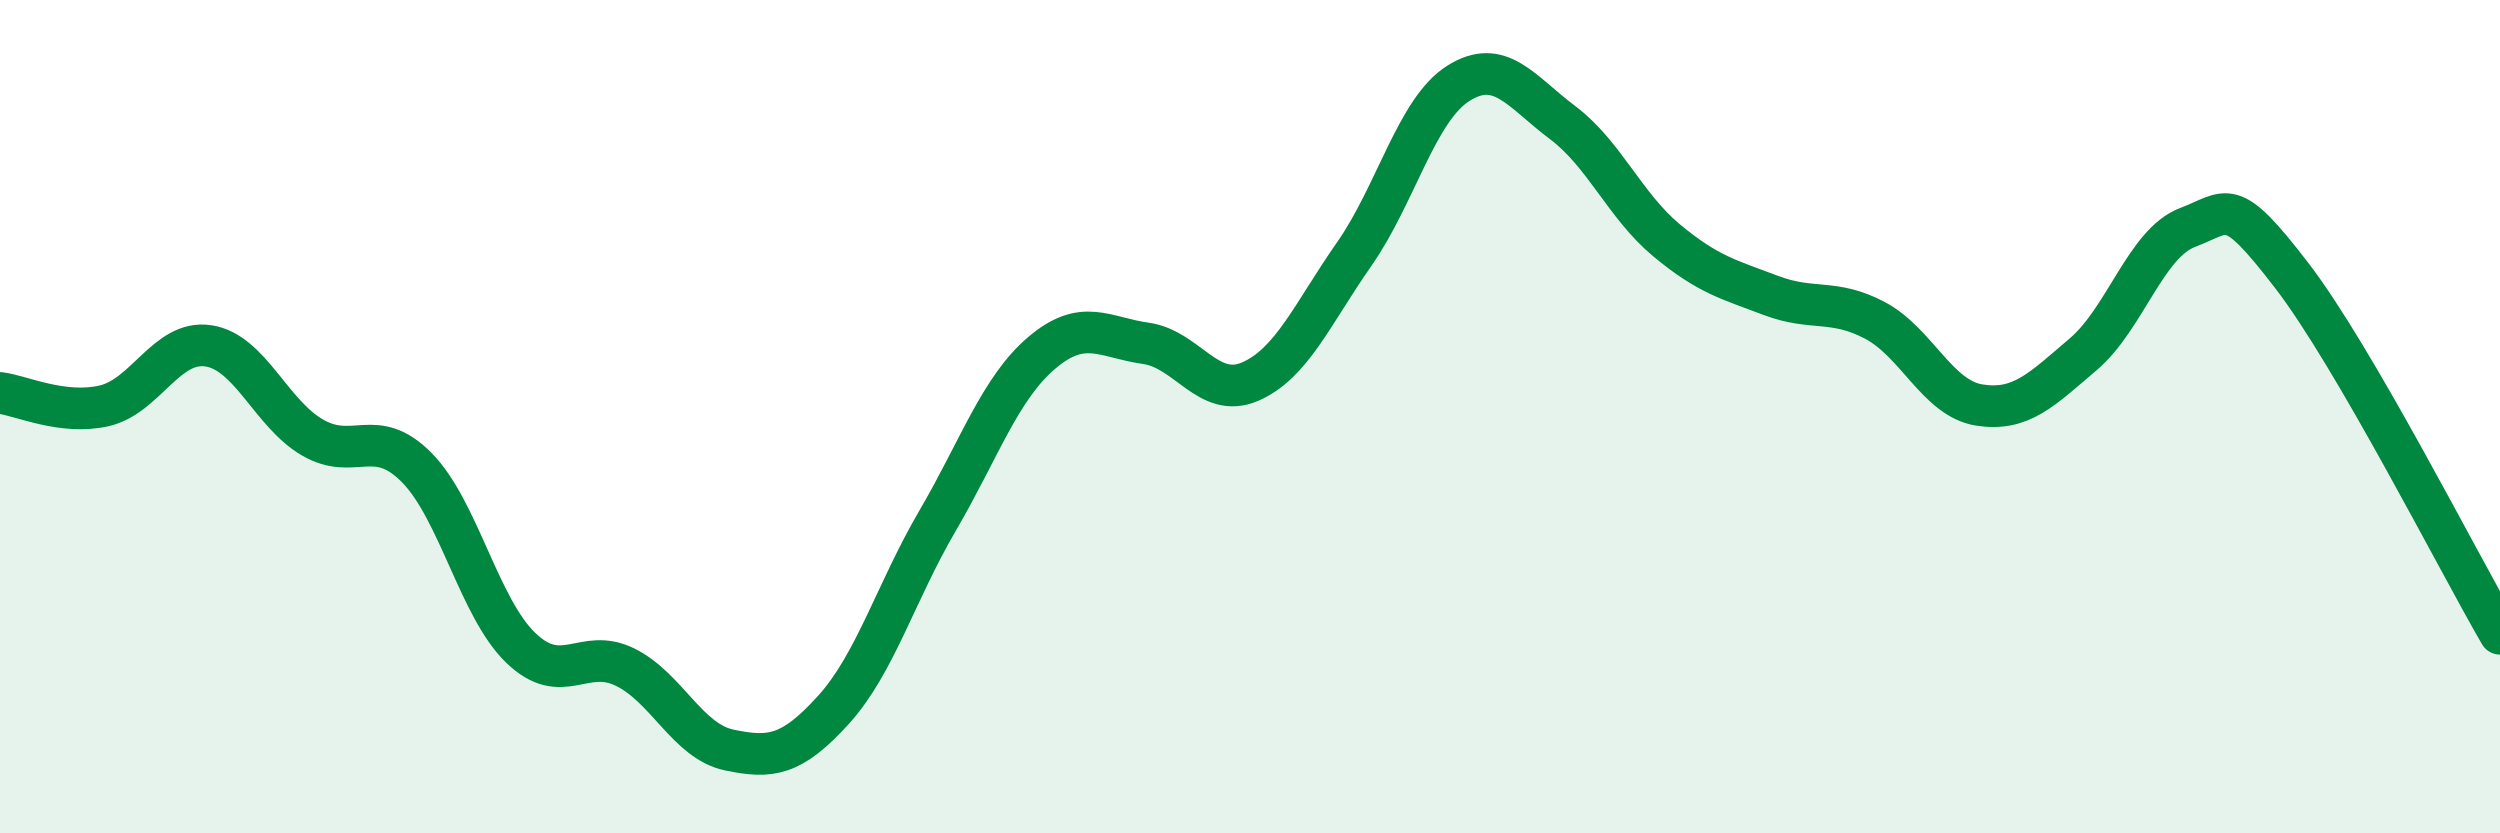
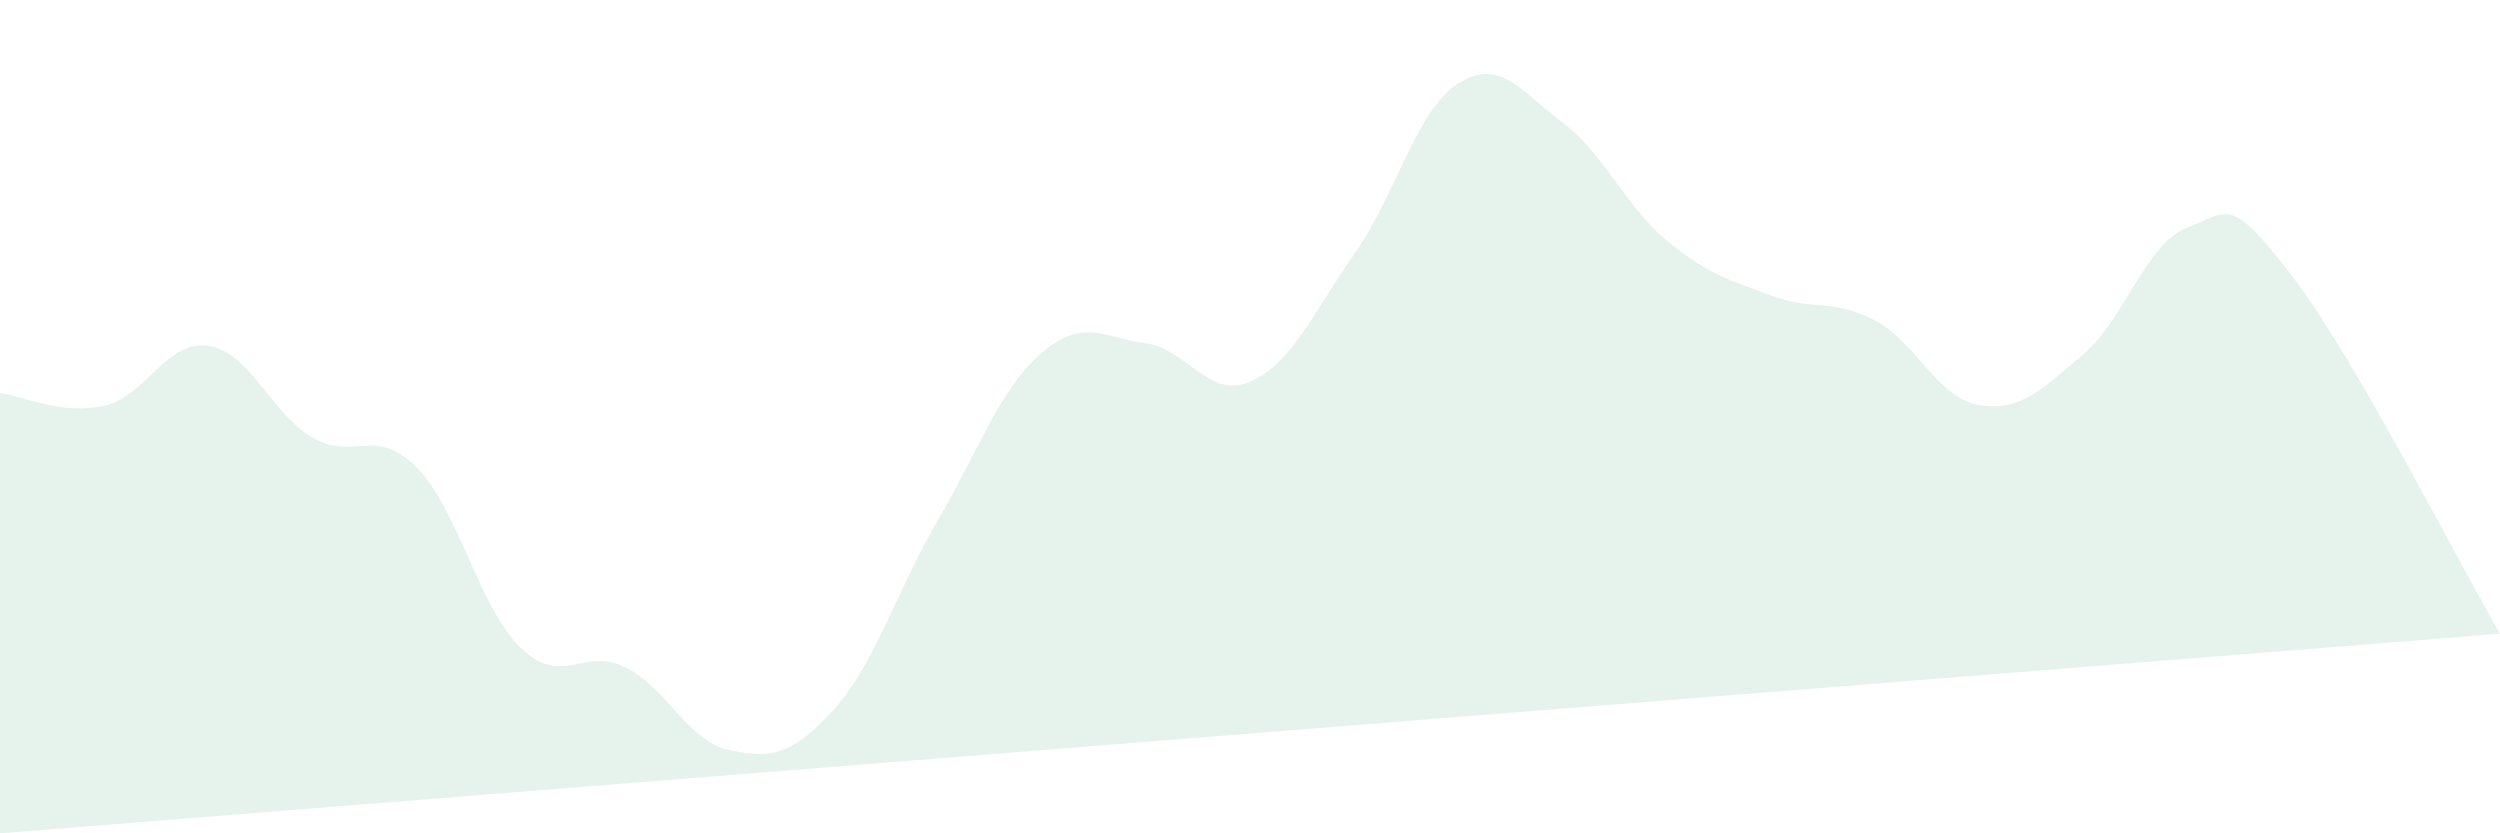
<svg xmlns="http://www.w3.org/2000/svg" width="60" height="20" viewBox="0 0 60 20">
-   <path d="M 0,9.43 C 0.5,9.49 1.5,9.97 2.5,9.74 C 3.5,9.51 4,8.15 5,8.3 C 6,8.45 6.5,9.92 7.5,10.5 C 8.5,11.08 9,10.21 10,11.22 C 11,12.23 11.5,14.59 12.5,15.55 C 13.5,16.51 14,15.52 15,16.01 C 16,16.5 16.5,17.79 17.5,18 C 18.5,18.21 19,18.14 20,17.04 C 21,15.94 21.5,14.21 22.5,12.5 C 23.5,10.79 24,9.32 25,8.47 C 26,7.62 26.5,8.1 27.5,8.24 C 28.5,8.38 29,9.59 30,9.16 C 31,8.73 31.5,7.53 32.5,6.1 C 33.5,4.67 34,2.63 35,2 C 36,1.37 36.5,2.19 37.5,2.94 C 38.5,3.69 39,4.94 40,5.77 C 41,6.6 41.5,6.71 42.5,7.09 C 43.5,7.47 44,7.16 45,7.69 C 46,8.22 46.5,9.56 47.5,9.72 C 48.5,9.88 49,9.35 50,8.5 C 51,7.65 51.5,5.84 52.5,5.46 C 53.5,5.08 53.5,4.66 55,6.61 C 56.5,8.56 59,13.49 60,15.21L60 20L0 20Z" fill="#008740" opacity="0.1" stroke-linecap="round" stroke-linejoin="round" />
-   <path d="M 0,9.43 C 0.5,9.49 1.5,9.97 2.5,9.74 C 3.5,9.51 4,8.15 5,8.3 C 6,8.45 6.5,9.92 7.5,10.5 C 8.5,11.08 9,10.21 10,11.22 C 11,12.23 11.5,14.59 12.5,15.55 C 13.5,16.51 14,15.52 15,16.01 C 16,16.5 16.5,17.79 17.5,18 C 18.5,18.21 19,18.14 20,17.04 C 21,15.94 21.5,14.21 22.5,12.5 C 23.5,10.79 24,9.32 25,8.47 C 26,7.62 26.5,8.1 27.5,8.24 C 28.5,8.38 29,9.59 30,9.16 C 31,8.73 31.5,7.53 32.5,6.1 C 33.5,4.67 34,2.63 35,2 C 36,1.37 36.5,2.19 37.5,2.94 C 38.5,3.69 39,4.94 40,5.77 C 41,6.6 41.5,6.71 42.5,7.09 C 43.5,7.47 44,7.16 45,7.69 C 46,8.22 46.5,9.56 47.5,9.72 C 48.5,9.88 49,9.35 50,8.5 C 51,7.65 51.5,5.84 52.5,5.46 C 53.5,5.08 53.5,4.66 55,6.61 C 56.5,8.56 59,13.49 60,15.21" stroke="#008740" stroke-width="1" fill="none" stroke-linecap="round" stroke-linejoin="round" />
+   <path d="M 0,9.43 C 0.5,9.49 1.5,9.97 2.5,9.74 C 3.5,9.51 4,8.15 5,8.3 C 6,8.45 6.5,9.92 7.5,10.5 C 8.5,11.08 9,10.21 10,11.22 C 11,12.23 11.5,14.59 12.5,15.55 C 13.5,16.51 14,15.52 15,16.01 C 16,16.5 16.5,17.79 17.5,18 C 18.5,18.21 19,18.14 20,17.04 C 21,15.94 21.5,14.21 22.5,12.5 C 23.5,10.79 24,9.32 25,8.47 C 26,7.62 26.5,8.1 27.5,8.24 C 28.5,8.38 29,9.59 30,9.16 C 31,8.73 31.5,7.53 32.5,6.1 C 33.5,4.67 34,2.63 35,2 C 36,1.37 36.5,2.19 37.5,2.94 C 38.5,3.69 39,4.94 40,5.77 C 41,6.6 41.5,6.71 42.5,7.09 C 43.5,7.47 44,7.16 45,7.69 C 46,8.22 46.5,9.56 47.5,9.72 C 48.5,9.88 49,9.35 50,8.5 C 51,7.65 51.5,5.84 52.5,5.46 C 53.5,5.08 53.5,4.66 55,6.61 C 56.5,8.56 59,13.49 60,15.21L0 20Z" fill="#008740" opacity="0.1" stroke-linecap="round" stroke-linejoin="round" />
</svg>